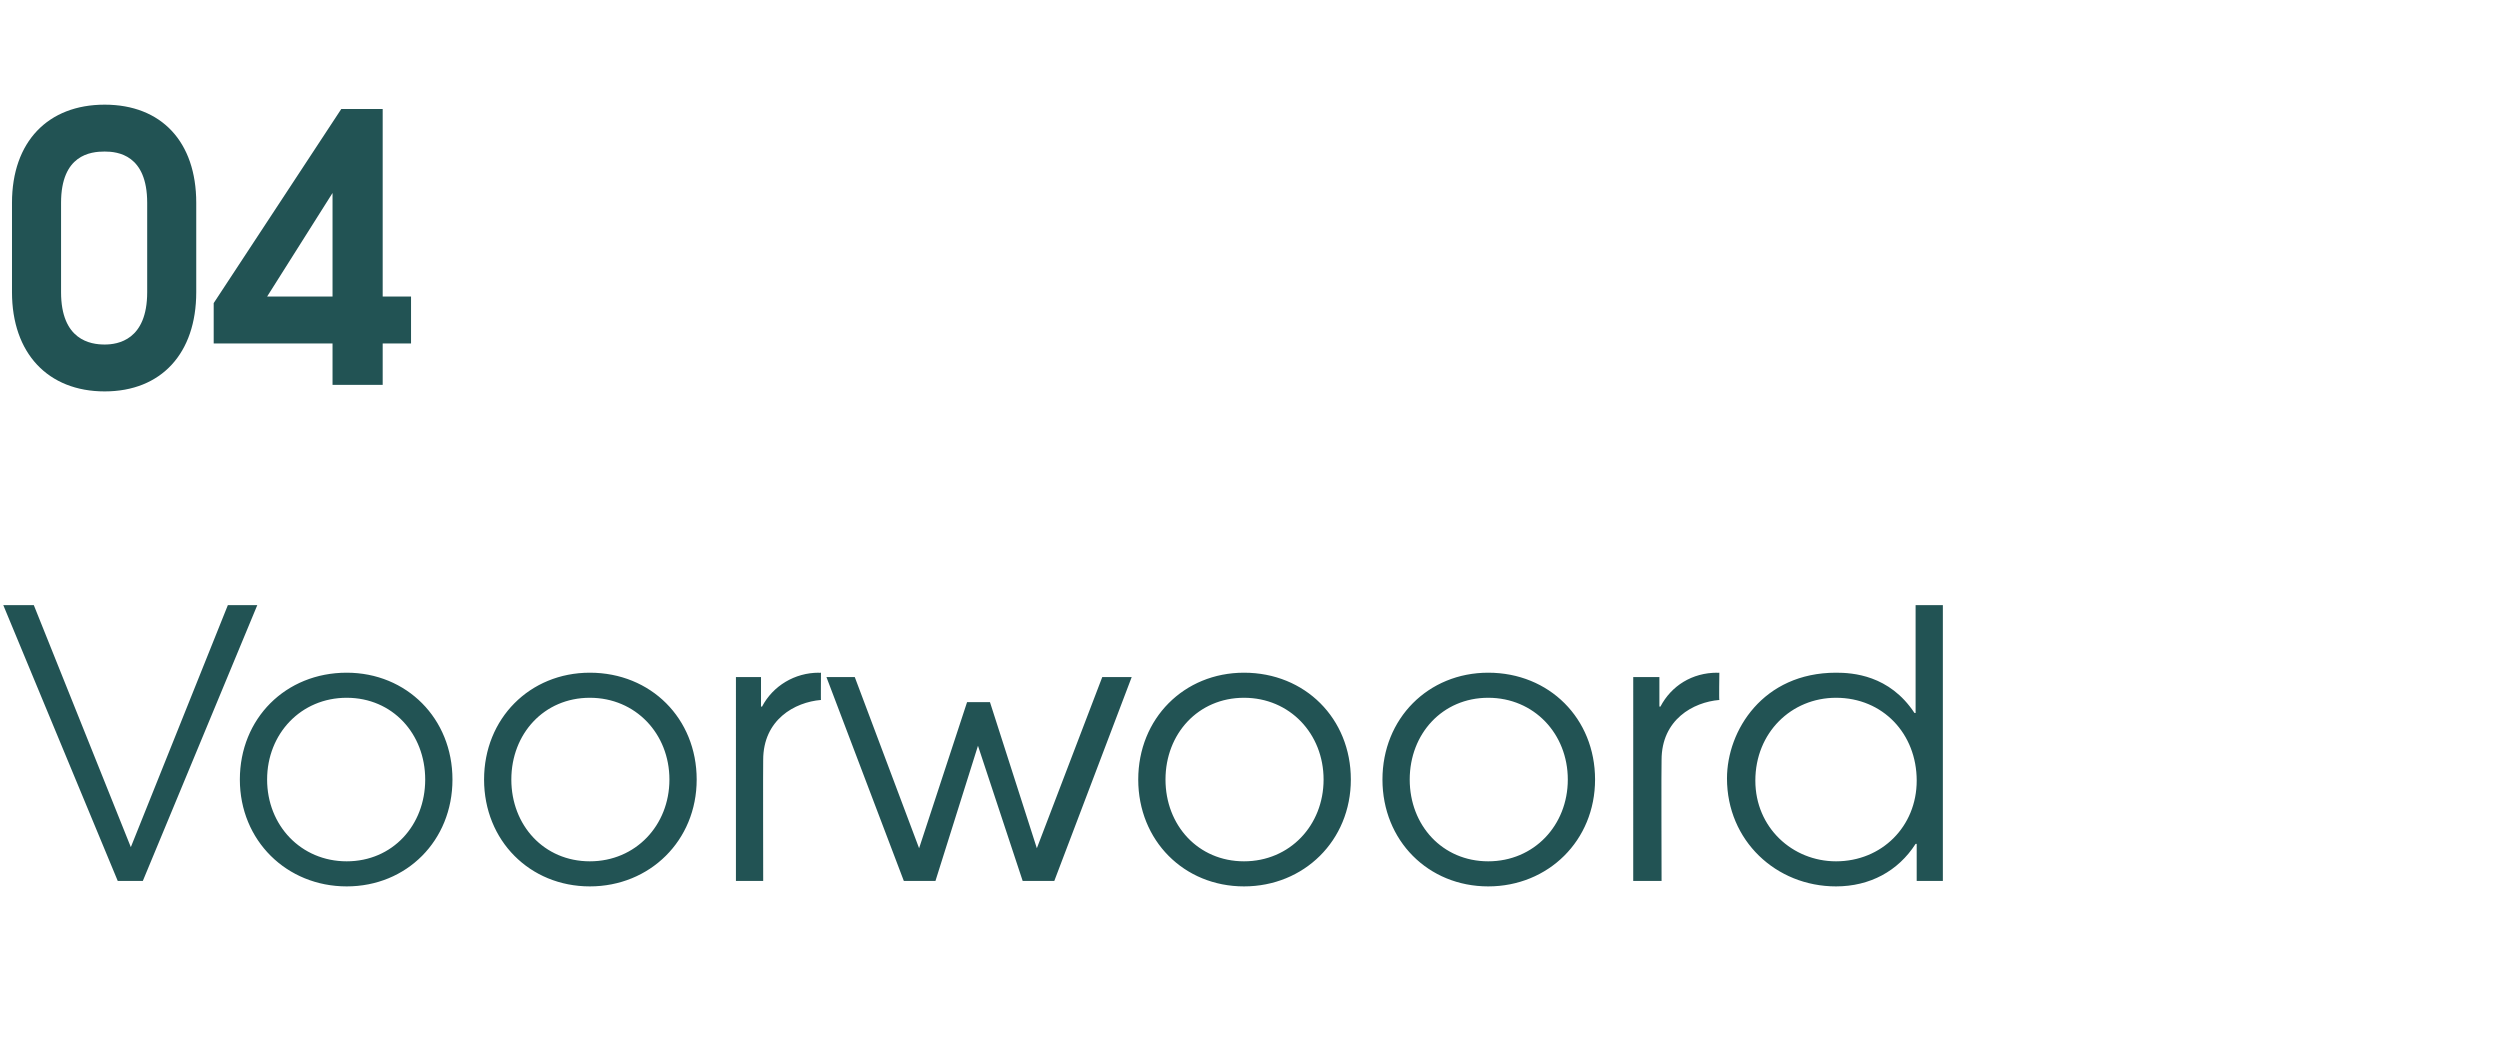
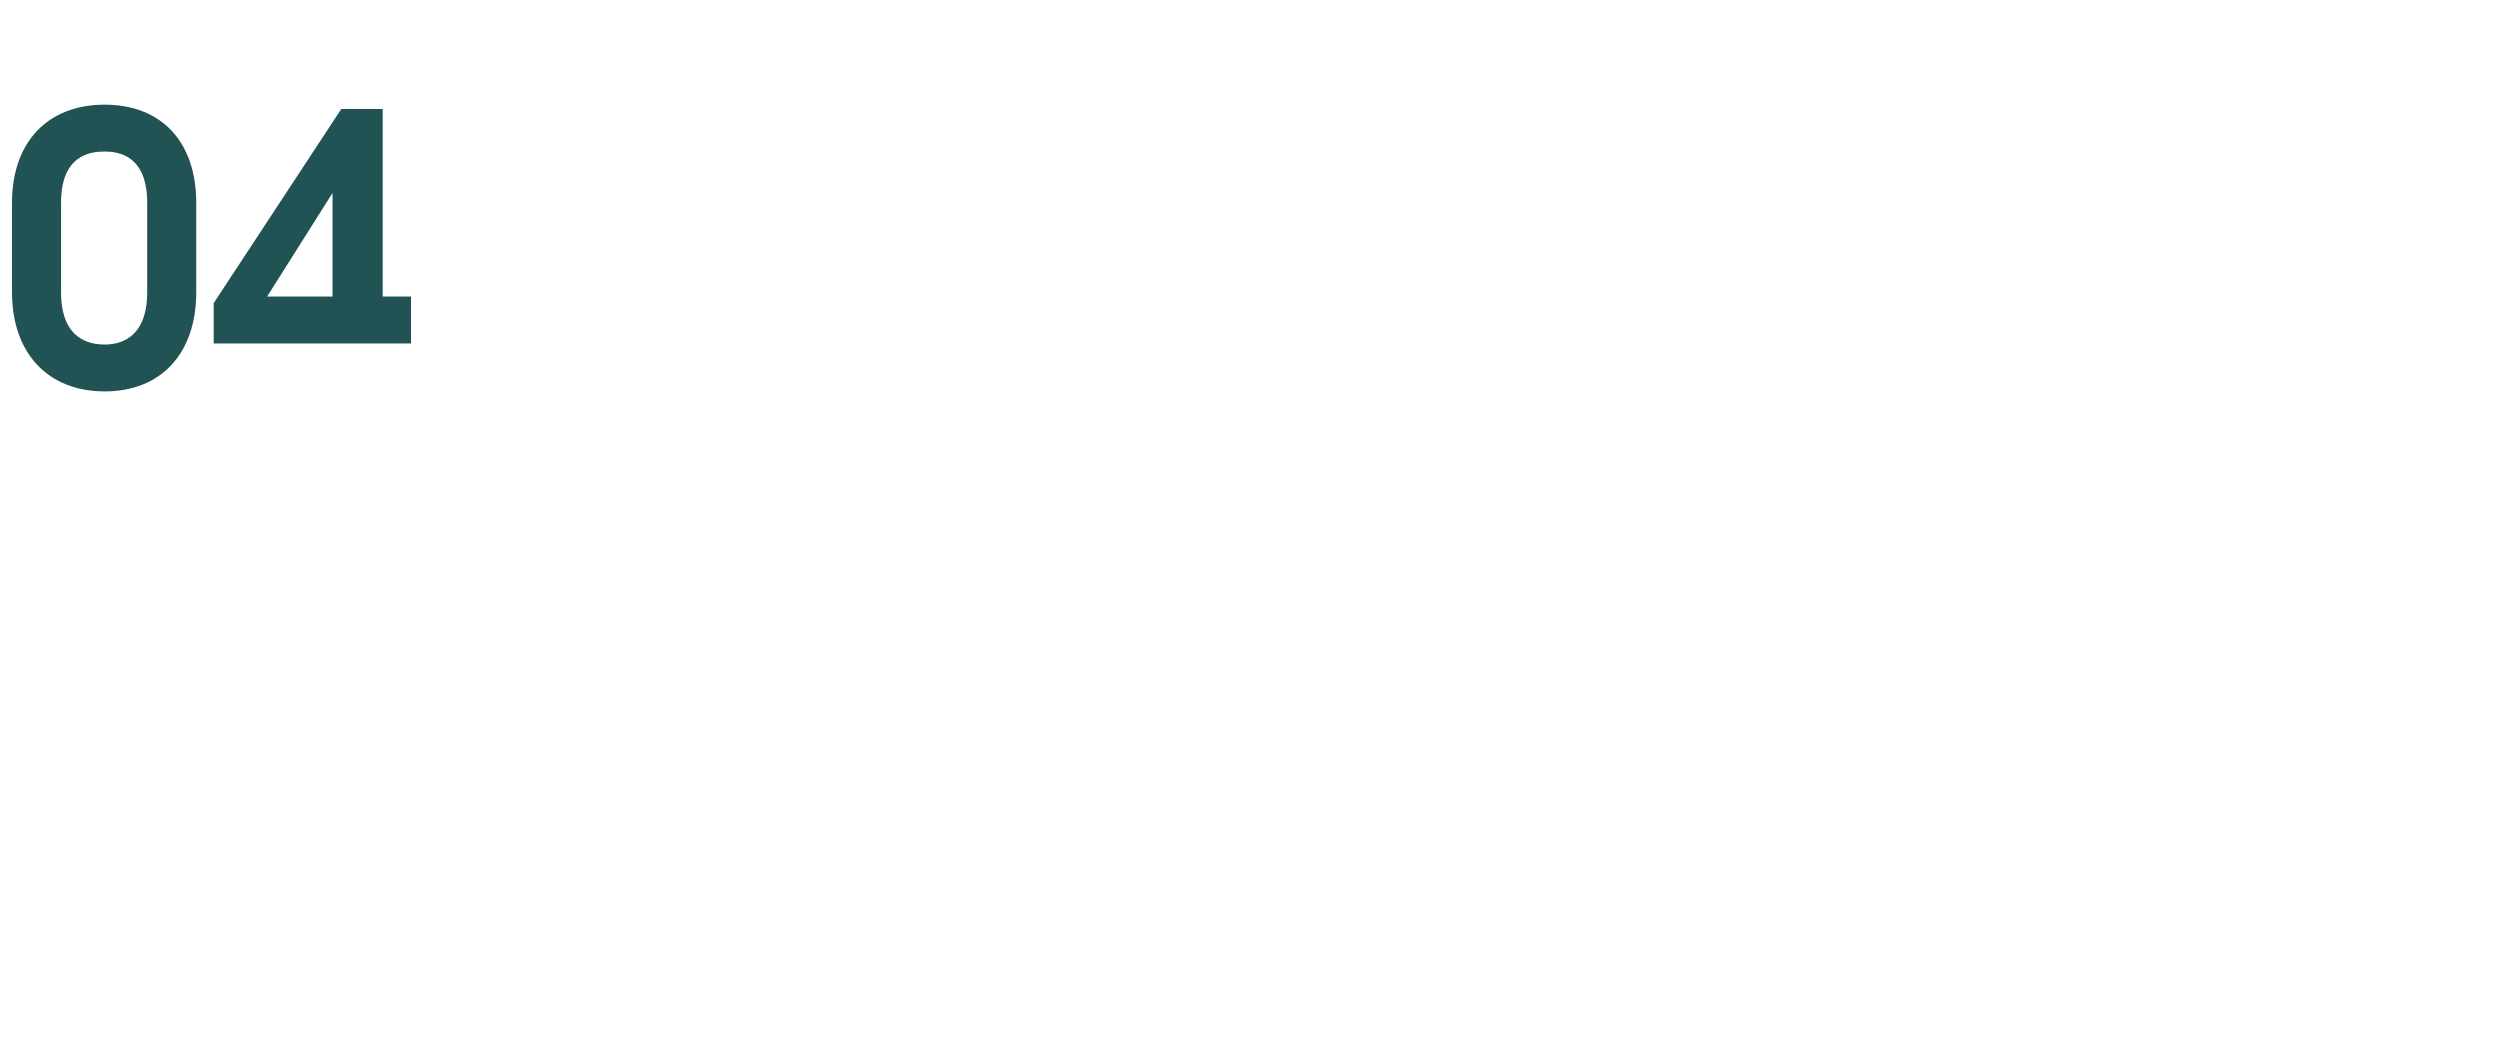
<svg xmlns="http://www.w3.org/2000/svg" version="1.1" width="229.3px" height="97.6px" viewBox="0 -10 229.3 97.6" style="top:-10px">
  <desc>04 Voorwoord</desc>
  <defs />
  <g id="Polygon5389">
-     <path d="m.3 45.5h2.8L12 67.7l8.9-22.2h2.7L13.1 70.8h-2.3L.3 45.5zm41.2 16c0 5.6-4.2 9.8-9.7 9.8c-5.5 0-9.8-4.2-9.8-9.8c0-5.6 4.2-9.8 9.8-9.8c5.5 0 9.7 4.2 9.7 9.8zm-17 0c0 4.2 3.1 7.5 7.3 7.5c4.2 0 7.2-3.3 7.2-7.5c0-4.2-3-7.5-7.2-7.5c-4.2 0-7.3 3.3-7.3 7.5zm39.4 0c0 5.6-4.3 9.8-9.8 9.8c-5.5 0-9.7-4.2-9.7-9.8c0-5.6 4.2-9.8 9.7-9.8c5.6 0 9.8 4.2 9.8 9.8zm-17 0c0 4.2 3 7.5 7.2 7.5c4.2 0 7.3-3.3 7.3-7.5c0-4.2-3.1-7.5-7.3-7.5c-4.2 0-7.2 3.3-7.2 7.5zm20.6-9.4h2.3v2.7s.12.03.1 0c1-1.9 3-3.1 5.2-3.1c-.03.02.2 0 .2 0c0 0-.02 2.55 0 2.5c-2.4.2-5.3 1.8-5.3 5.5c-.02.05 0 11.1 0 11.1h-2.5V52.1zm8.3 0h2.6l5.9 15.7l4.4-13.4h2.1l4.3 13.4l6-15.7h2.7l-7.1 18.7h-2.9l-4.1-12.4l-3.9 12.4h-2.9l-7.1-18.7zm48.1 9.4c0 5.6-4.3 9.8-9.8 9.8c-5.5 0-9.7-4.2-9.7-9.8c0-5.6 4.2-9.8 9.7-9.8c5.6 0 9.8 4.2 9.8 9.8zm-17 0c0 4.2 3 7.5 7.2 7.5c4.2 0 7.3-3.3 7.3-7.5c0-4.2-3.1-7.5-7.3-7.5c-4.2 0-7.2 3.3-7.2 7.5zm39.4 0c0 5.6-4.3 9.8-9.8 9.8c-5.5 0-9.7-4.2-9.7-9.8c0-5.6 4.2-9.8 9.7-9.8c5.6 0 9.8 4.2 9.8 9.8zm-17 0c0 4.2 3 7.5 7.2 7.5c4.2 0 7.3-3.3 7.3-7.5c0-4.2-3.1-7.5-7.3-7.5c-4.2 0-7.2 3.3-7.2 7.5zm20.5-9.4h2.4v2.7s.1.03.1 0c1-1.9 2.9-3.1 5.2-3.1c-.04.02.2 0 .2 0c0 0-.04 2.55 0 2.5c-2.4.2-5.3 1.8-5.3 5.5c-.03.05 0 11.1 0 11.1h-2.6V52.1zm28.4 18.7h-2.4v-3.4h-.1c-1.6 2.5-4.2 3.9-7.3 3.9c-5.5 0-10-4.2-10-9.9c0-4.4 3.3-9.7 10-9.7c1.5 0 4.9.2 7.2 3.7c-.01-.02.1 0 .1 0v-9.9h2.5v25.3zM161 61.6c0 4.3 3.4 7.4 7.4 7.4c4.2 0 7.4-3.2 7.4-7.4c0-4.3-3.1-7.6-7.4-7.6c-4.1 0-7.4 3.2-7.4 7.6z" stroke="none" fill="#225354" />
-   </g>
+     </g>
  <g id="Polygon5388">
-     <path d="m1.1 8.6c0-5.6 3.3-9 8.5-9c5.2 0 8.4 3.4 8.4 9v8.2c0 5.6-3.2 9.1-8.4 9.1c-5.2 0-8.5-3.5-8.5-9.1V8.6zm12.4 0c0-4.4-2.7-4.7-3.9-4.7c-1.3 0-4 .3-4 4.7v8.2c0 4.4 2.7 4.8 4 4.8c1.2 0 3.9-.4 3.9-4.8V8.6zm17 12.9H19.6v-3.7L31.3 0h3.8v17.2h2.6v4.3h-2.6v3.8h-4.6v-3.8zm0-13.8l-6 9.5h6V7.7z" stroke="none" fill="#225354" />
+     <path d="m1.1 8.6c0-5.6 3.3-9 8.5-9c5.2 0 8.4 3.4 8.4 9v8.2c0 5.6-3.2 9.1-8.4 9.1c-5.2 0-8.5-3.5-8.5-9.1V8.6zm12.4 0c0-4.4-2.7-4.7-3.9-4.7c-1.3 0-4 .3-4 4.7v8.2c0 4.4 2.7 4.8 4 4.8c1.2 0 3.9-.4 3.9-4.8V8.6zm17 12.9H19.6v-3.7L31.3 0h3.8v17.2h2.6v4.3h-2.6v3.8v-3.8zm0-13.8l-6 9.5h6V7.7z" stroke="none" fill="#225354" />
  </g>
</svg>